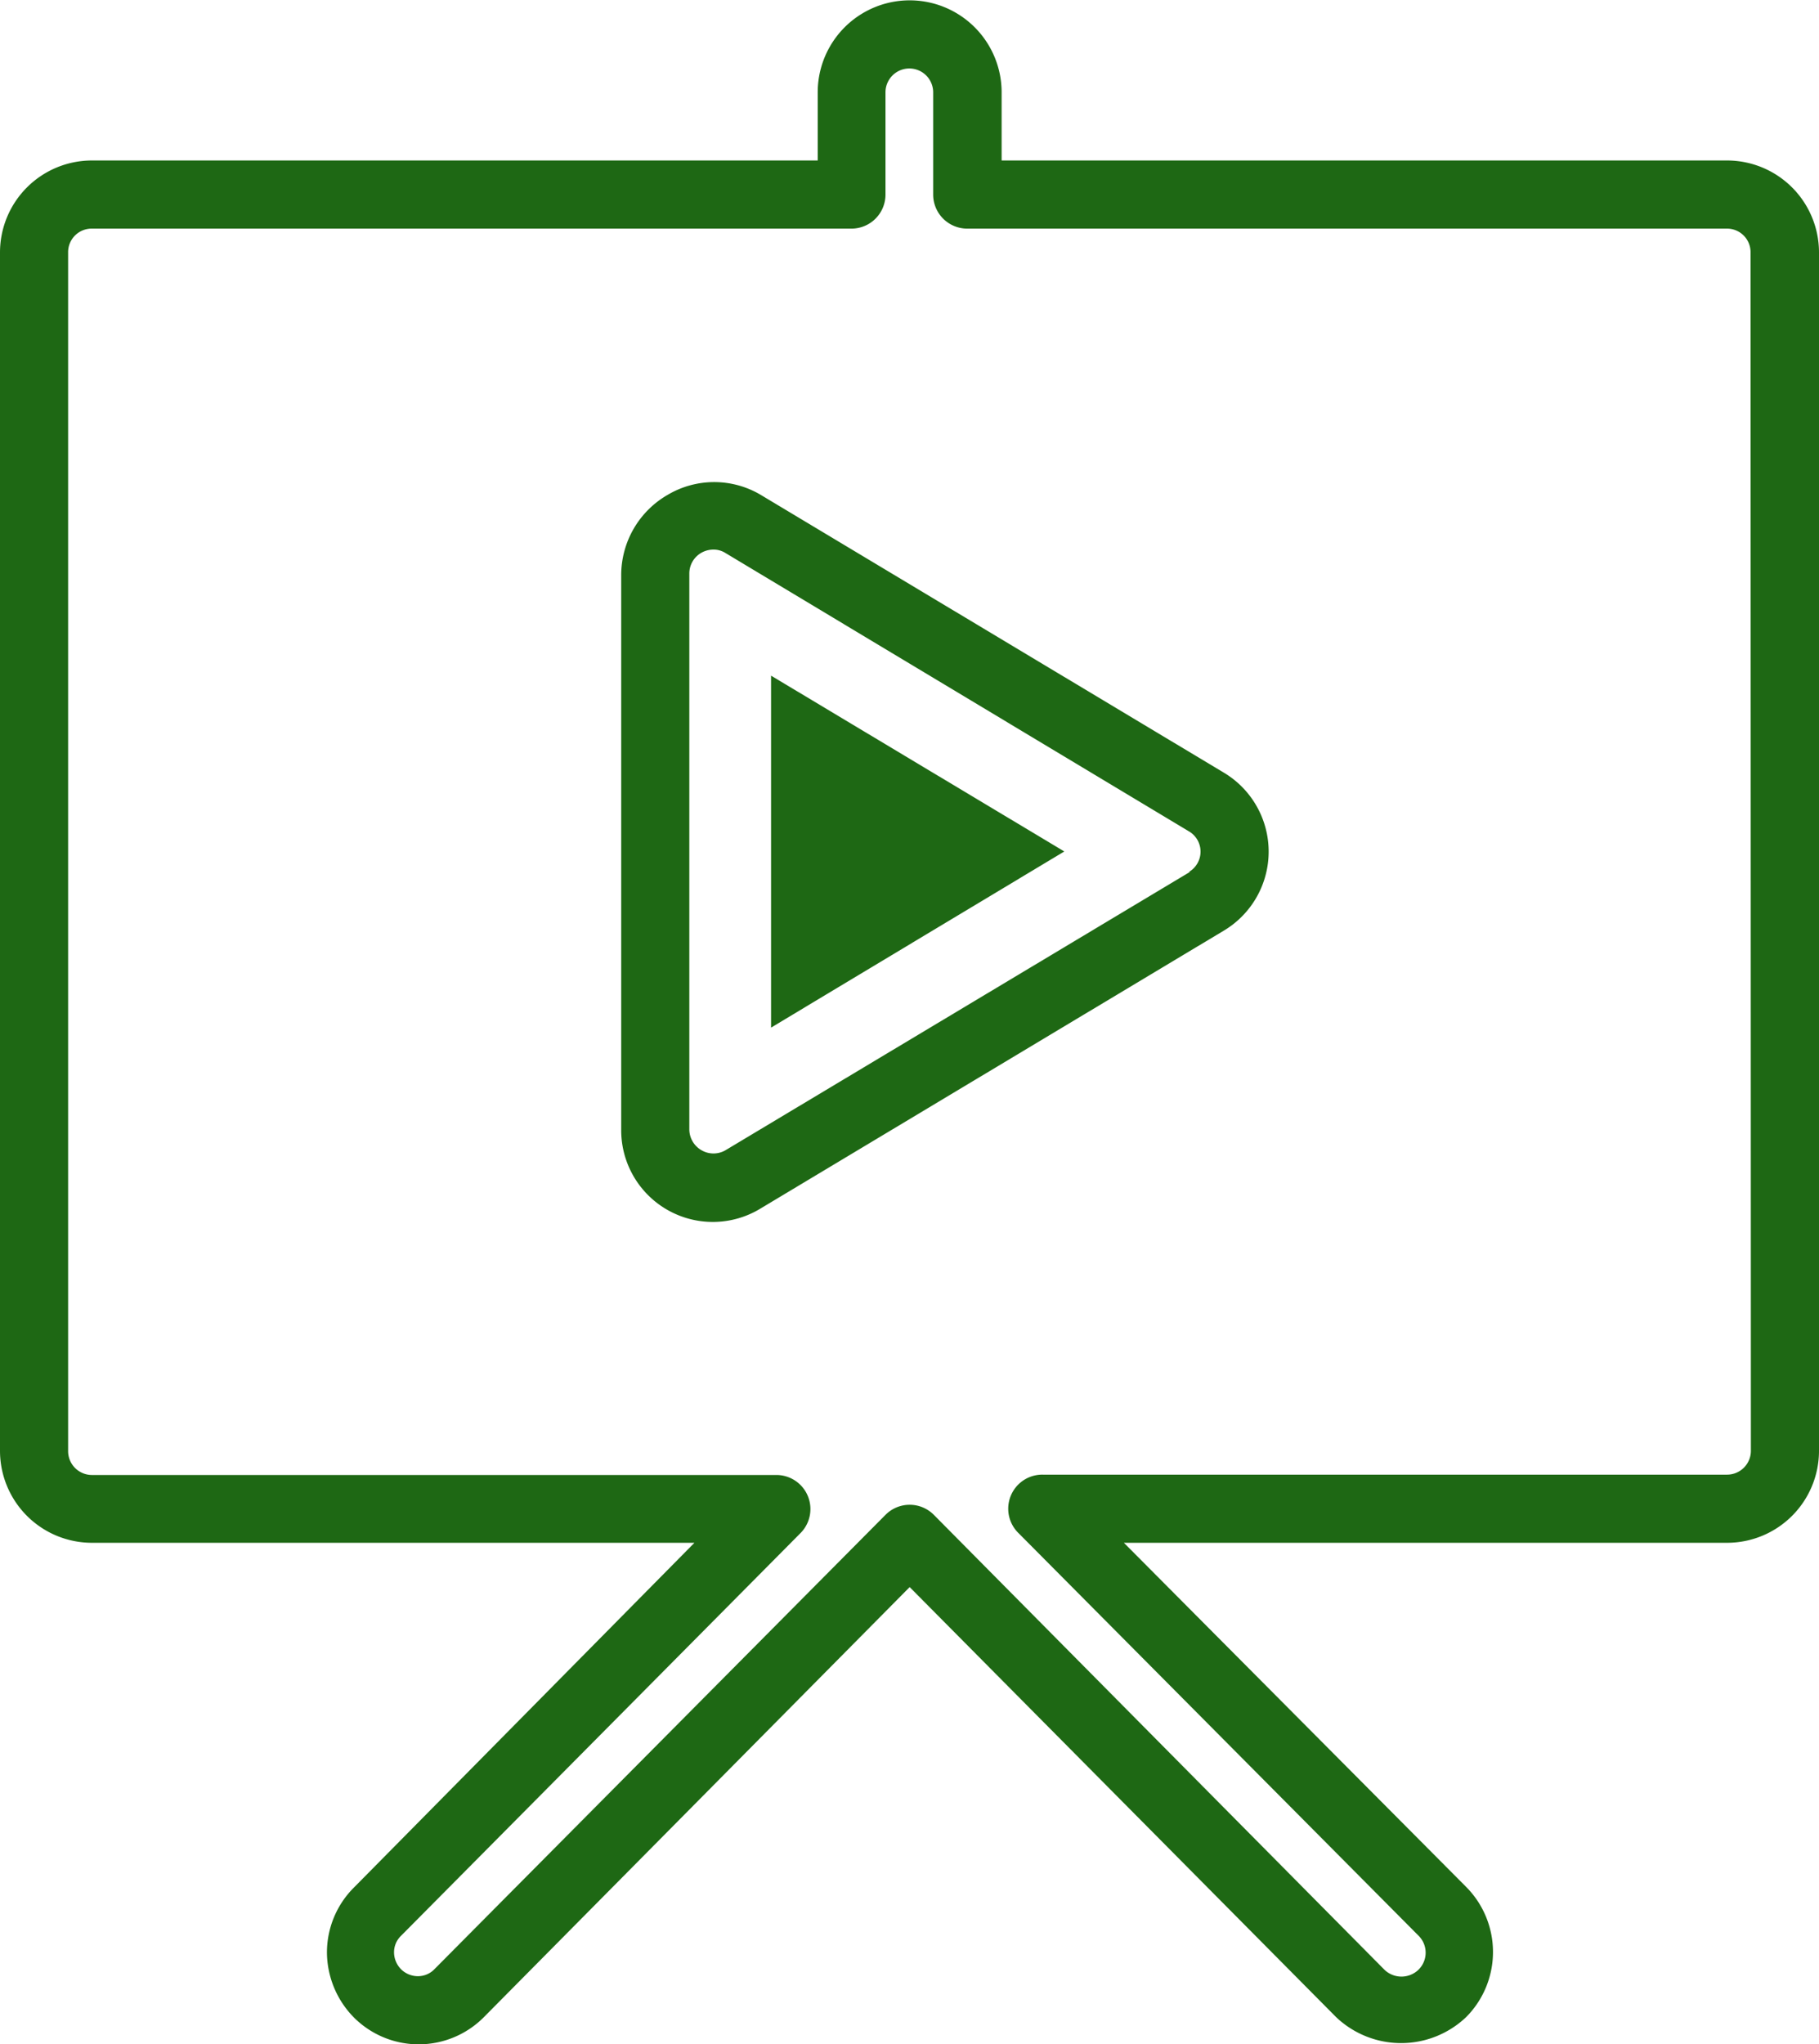
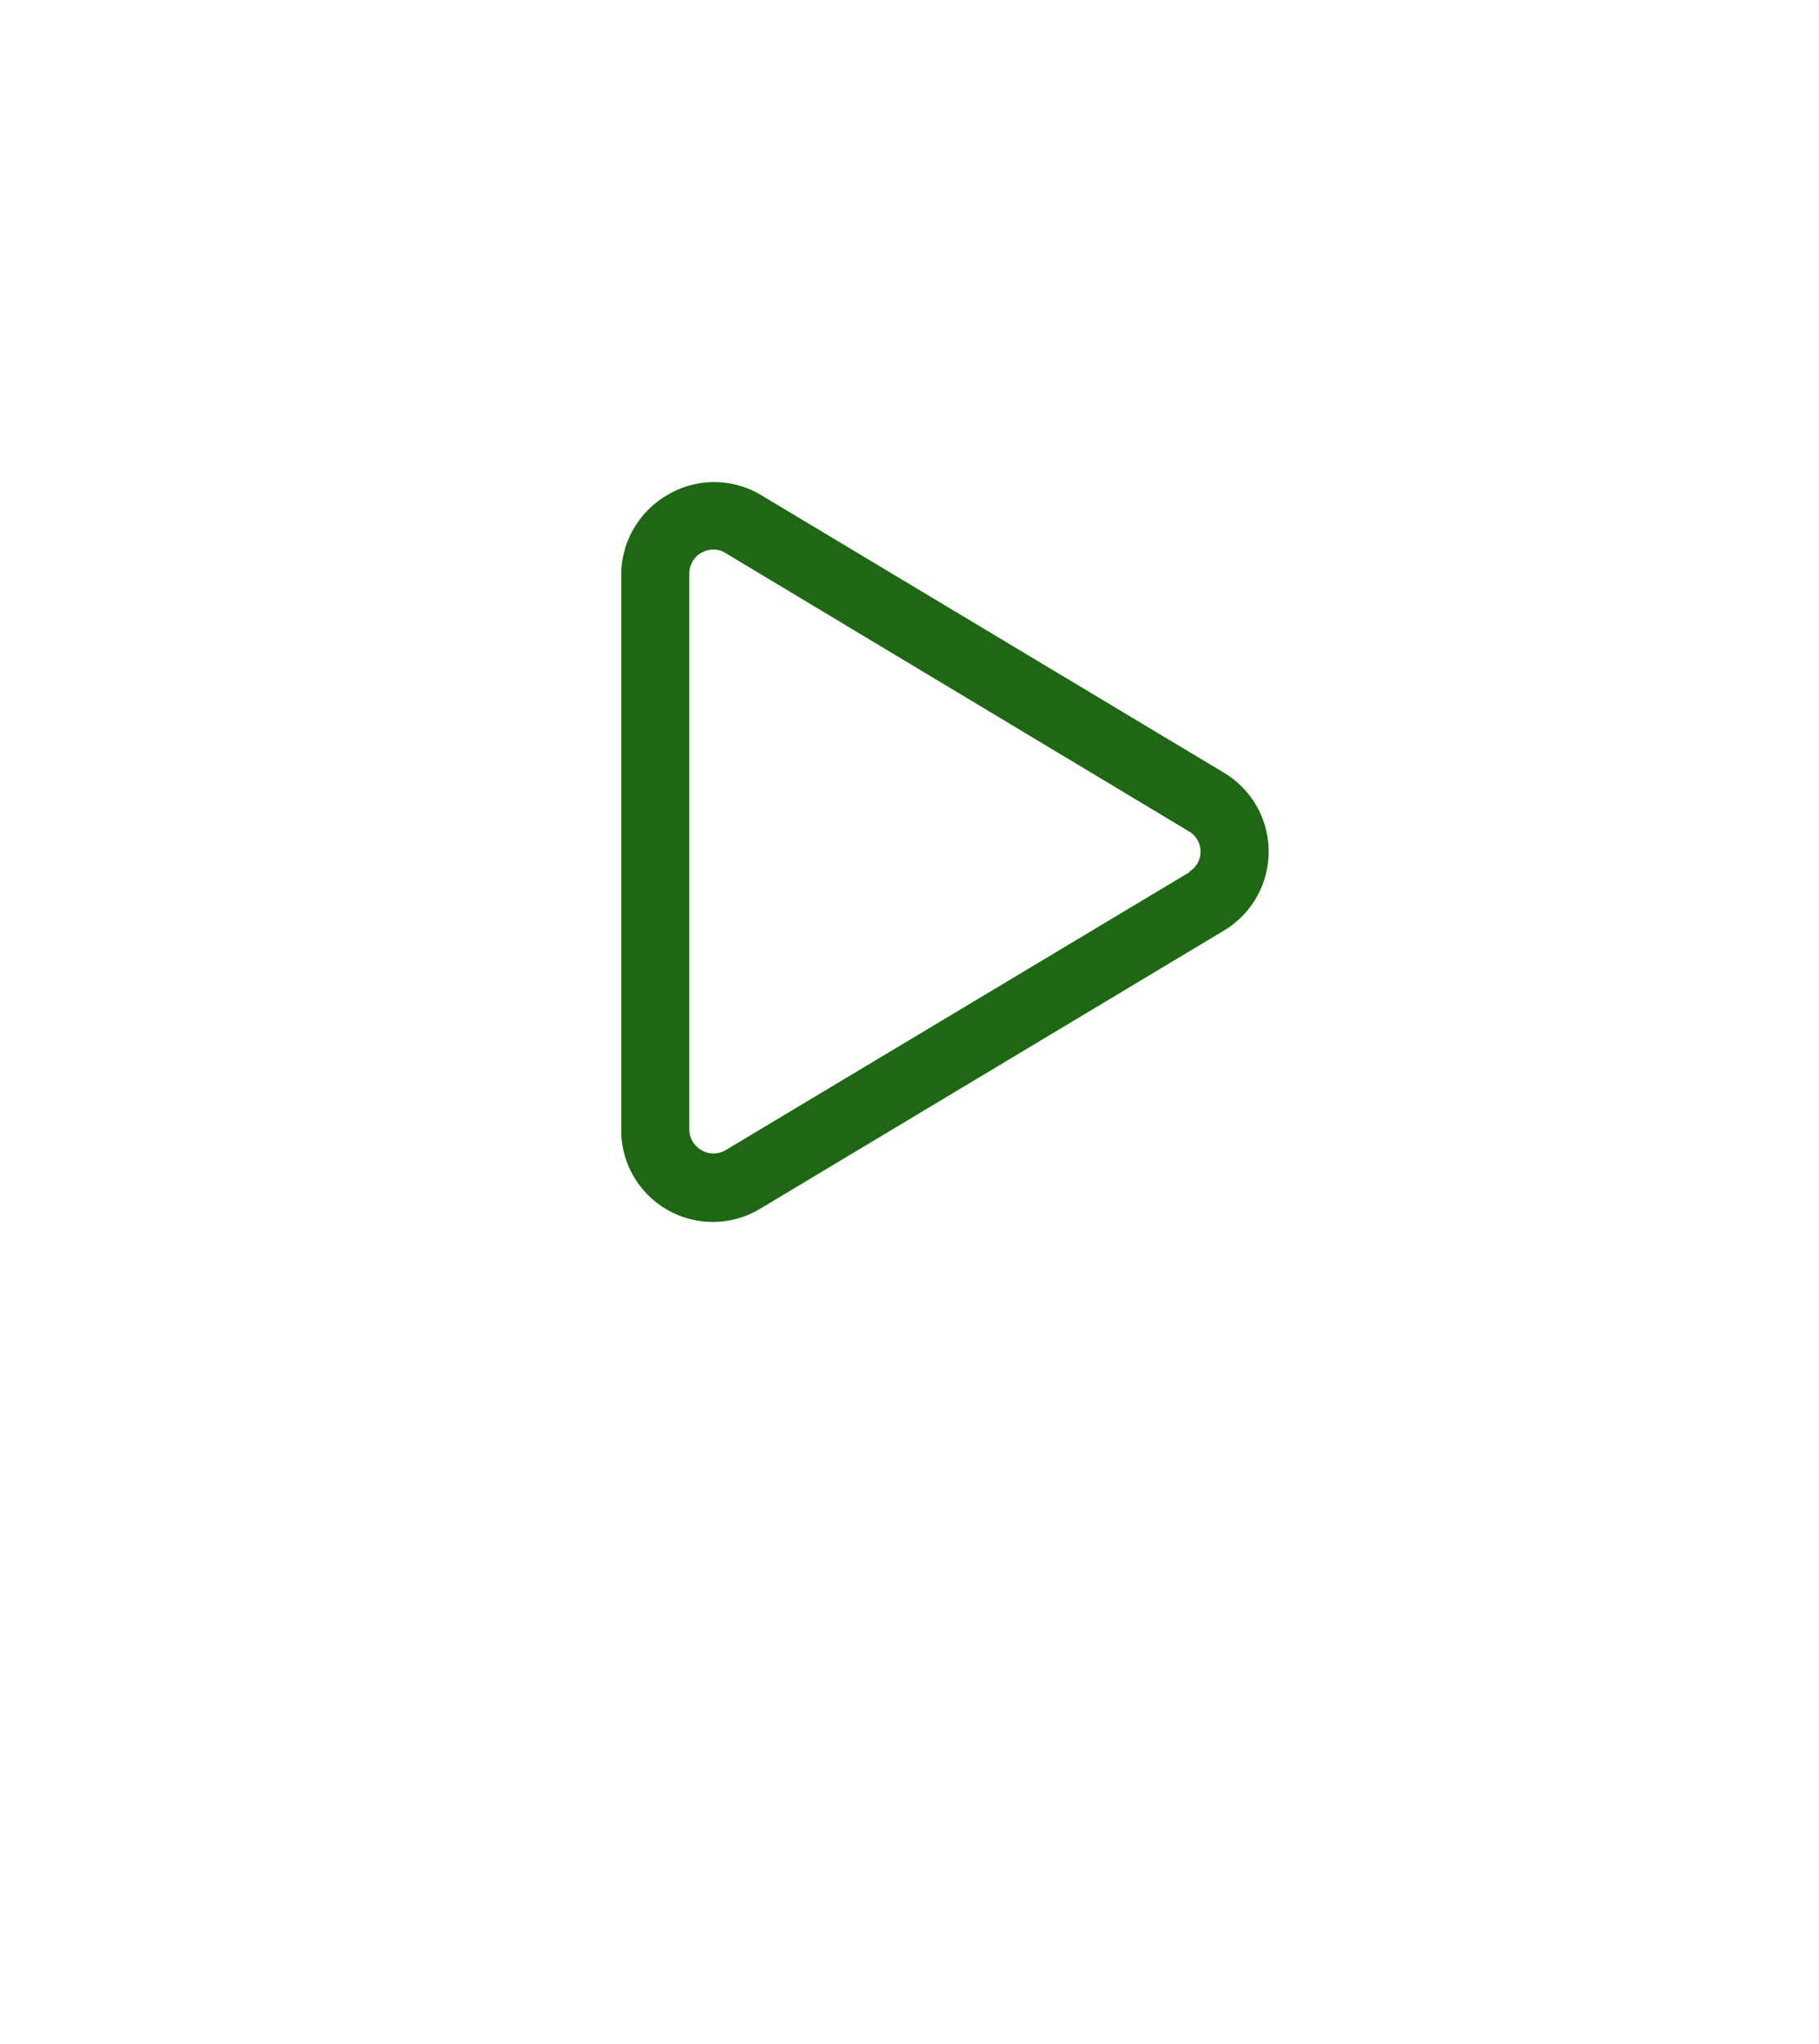
<svg xmlns="http://www.w3.org/2000/svg" id="Layer_1" data-name="Layer 1" viewBox="0 0 53.41 60">
  <defs>
    <style>.cls-1{fill:#1e6814;}</style>
  </defs>
  <title>icon-outline</title>
-   <path class="cls-1" d="M50.71,4.71H29.41v-2a2.7,2.7,0,0,0-5.4,0v2H2.7A2.7,2.7,0,0,0,0,7.4V42.58a2.7,2.7,0,0,0,2.7,2.7H20.39l-10,10.12a2.69,2.69,0,0,0-.79,1.91,2.74,2.74,0,0,0,.8,1.91,2.69,2.69,0,0,0,1.9.78h0a2.7,2.7,0,0,0,1.91-.8L26.71,46.58,39.23,59.2a2.77,2.77,0,0,0,3.82,0,2.71,2.71,0,0,0,0-3.82L33,45.28H50.71a2.7,2.7,0,0,0,2.7-2.7V7.4A2.7,2.7,0,0,0,50.71,4.71Zm.7,37.87a.7.7,0,0,1-.7.7H30.62A1,1,0,0,0,29.91,45L41.65,56.81a.7.7,0,0,1,0,1,.72.72,0,0,1-1,0L27.42,44.46a1,1,0,0,0-1.42,0L12.76,57.79a.67.67,0,0,1-.49.21h0a.7.7,0,0,1-.49-.2.71.71,0,0,1-.21-.5.67.67,0,0,1,.21-.49L23.5,45a1,1,0,0,0-.71-1.71H2.7a.7.7,0,0,1-.7-.7V7.4a.69.69,0,0,1,.7-.69H25a1,1,0,0,0,1-1v-3a.7.7,0,0,1,1.4,0v3a1,1,0,0,0,1,1h22.3a.69.69,0,0,1,.7.69Z" />
  <path class="cls-1" d="M35.94,22.68,22.33,14.52a2.68,2.68,0,0,0-2.72,0,2.72,2.72,0,0,0-1.37,2.35V33.16a2.69,2.69,0,0,0,4.09,2.31l13.61-8.16a2.7,2.7,0,0,0,0-4.63Zm-1,2.91h0L21.3,33.76a.7.7,0,0,1-.7,0,.71.71,0,0,1-.36-.61V16.83a.7.7,0,0,1,.36-.61.72.72,0,0,1,.34-.09.65.65,0,0,1,.36.1L34.91,24.4a.69.69,0,0,1,0,1.19Z" />
-   <polygon class="cls-1" points="22.64 30.16 31.25 24.99 22.64 19.83 22.64 30.16" />
</svg>